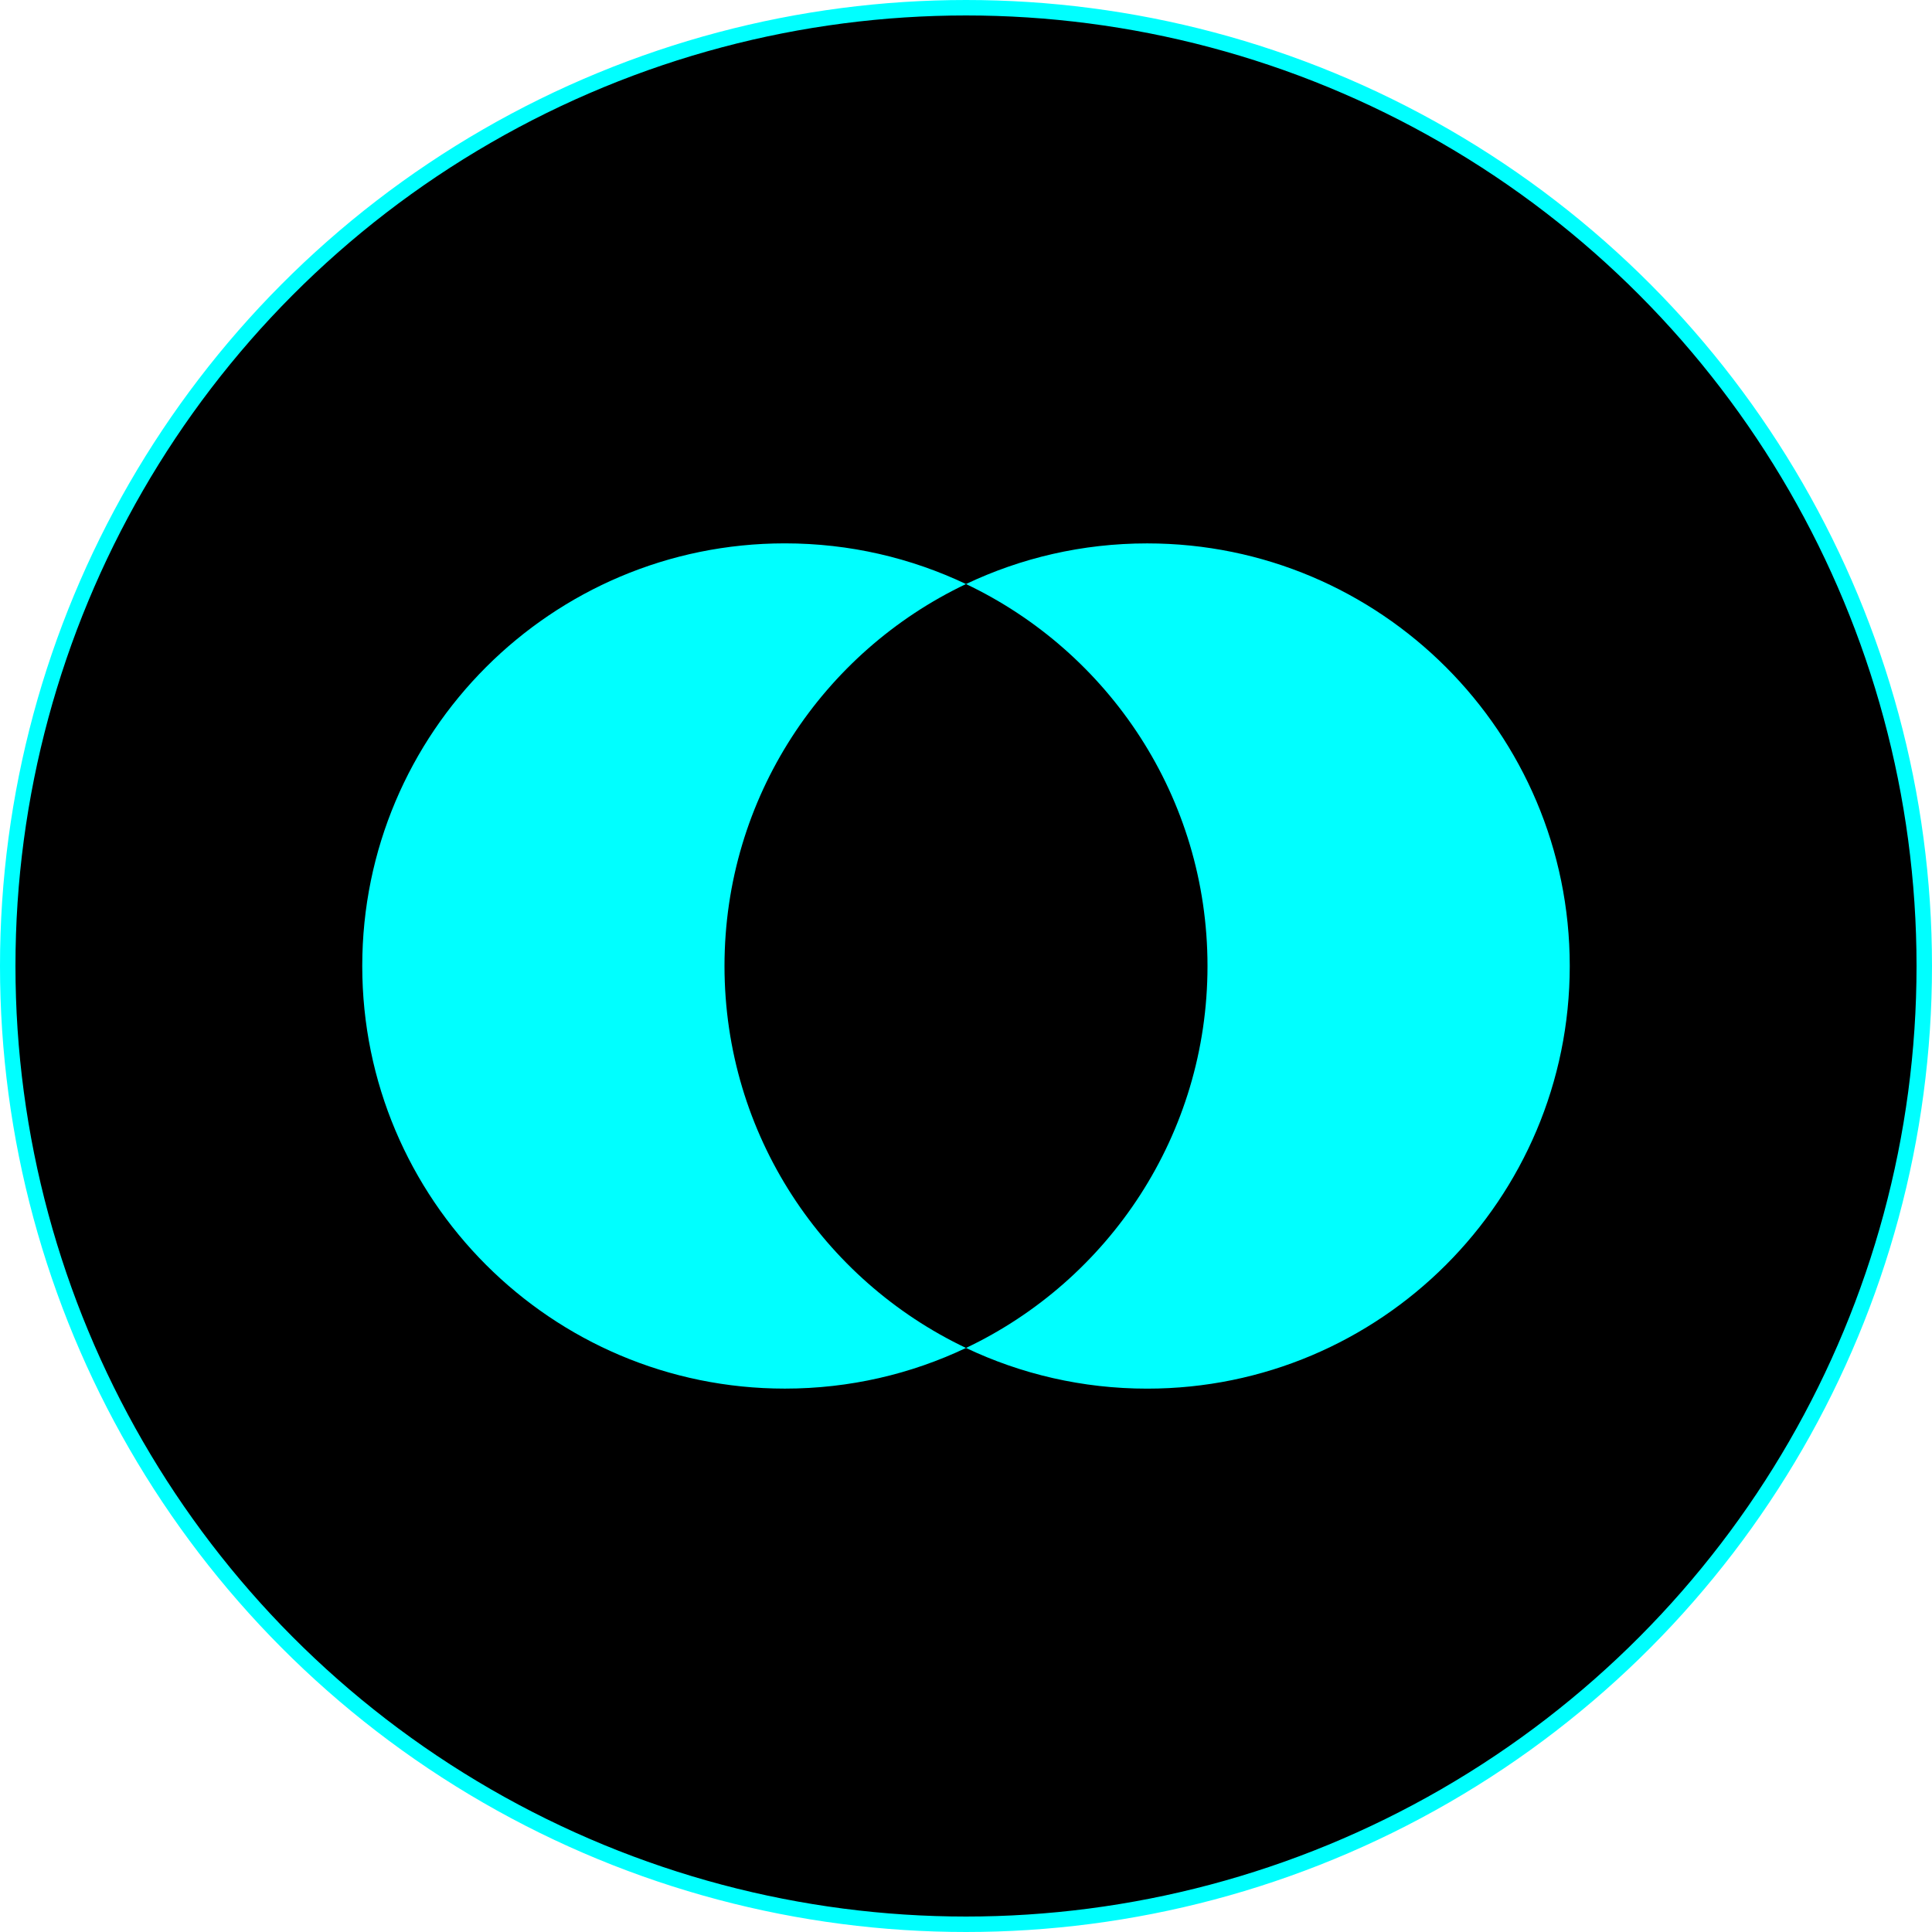
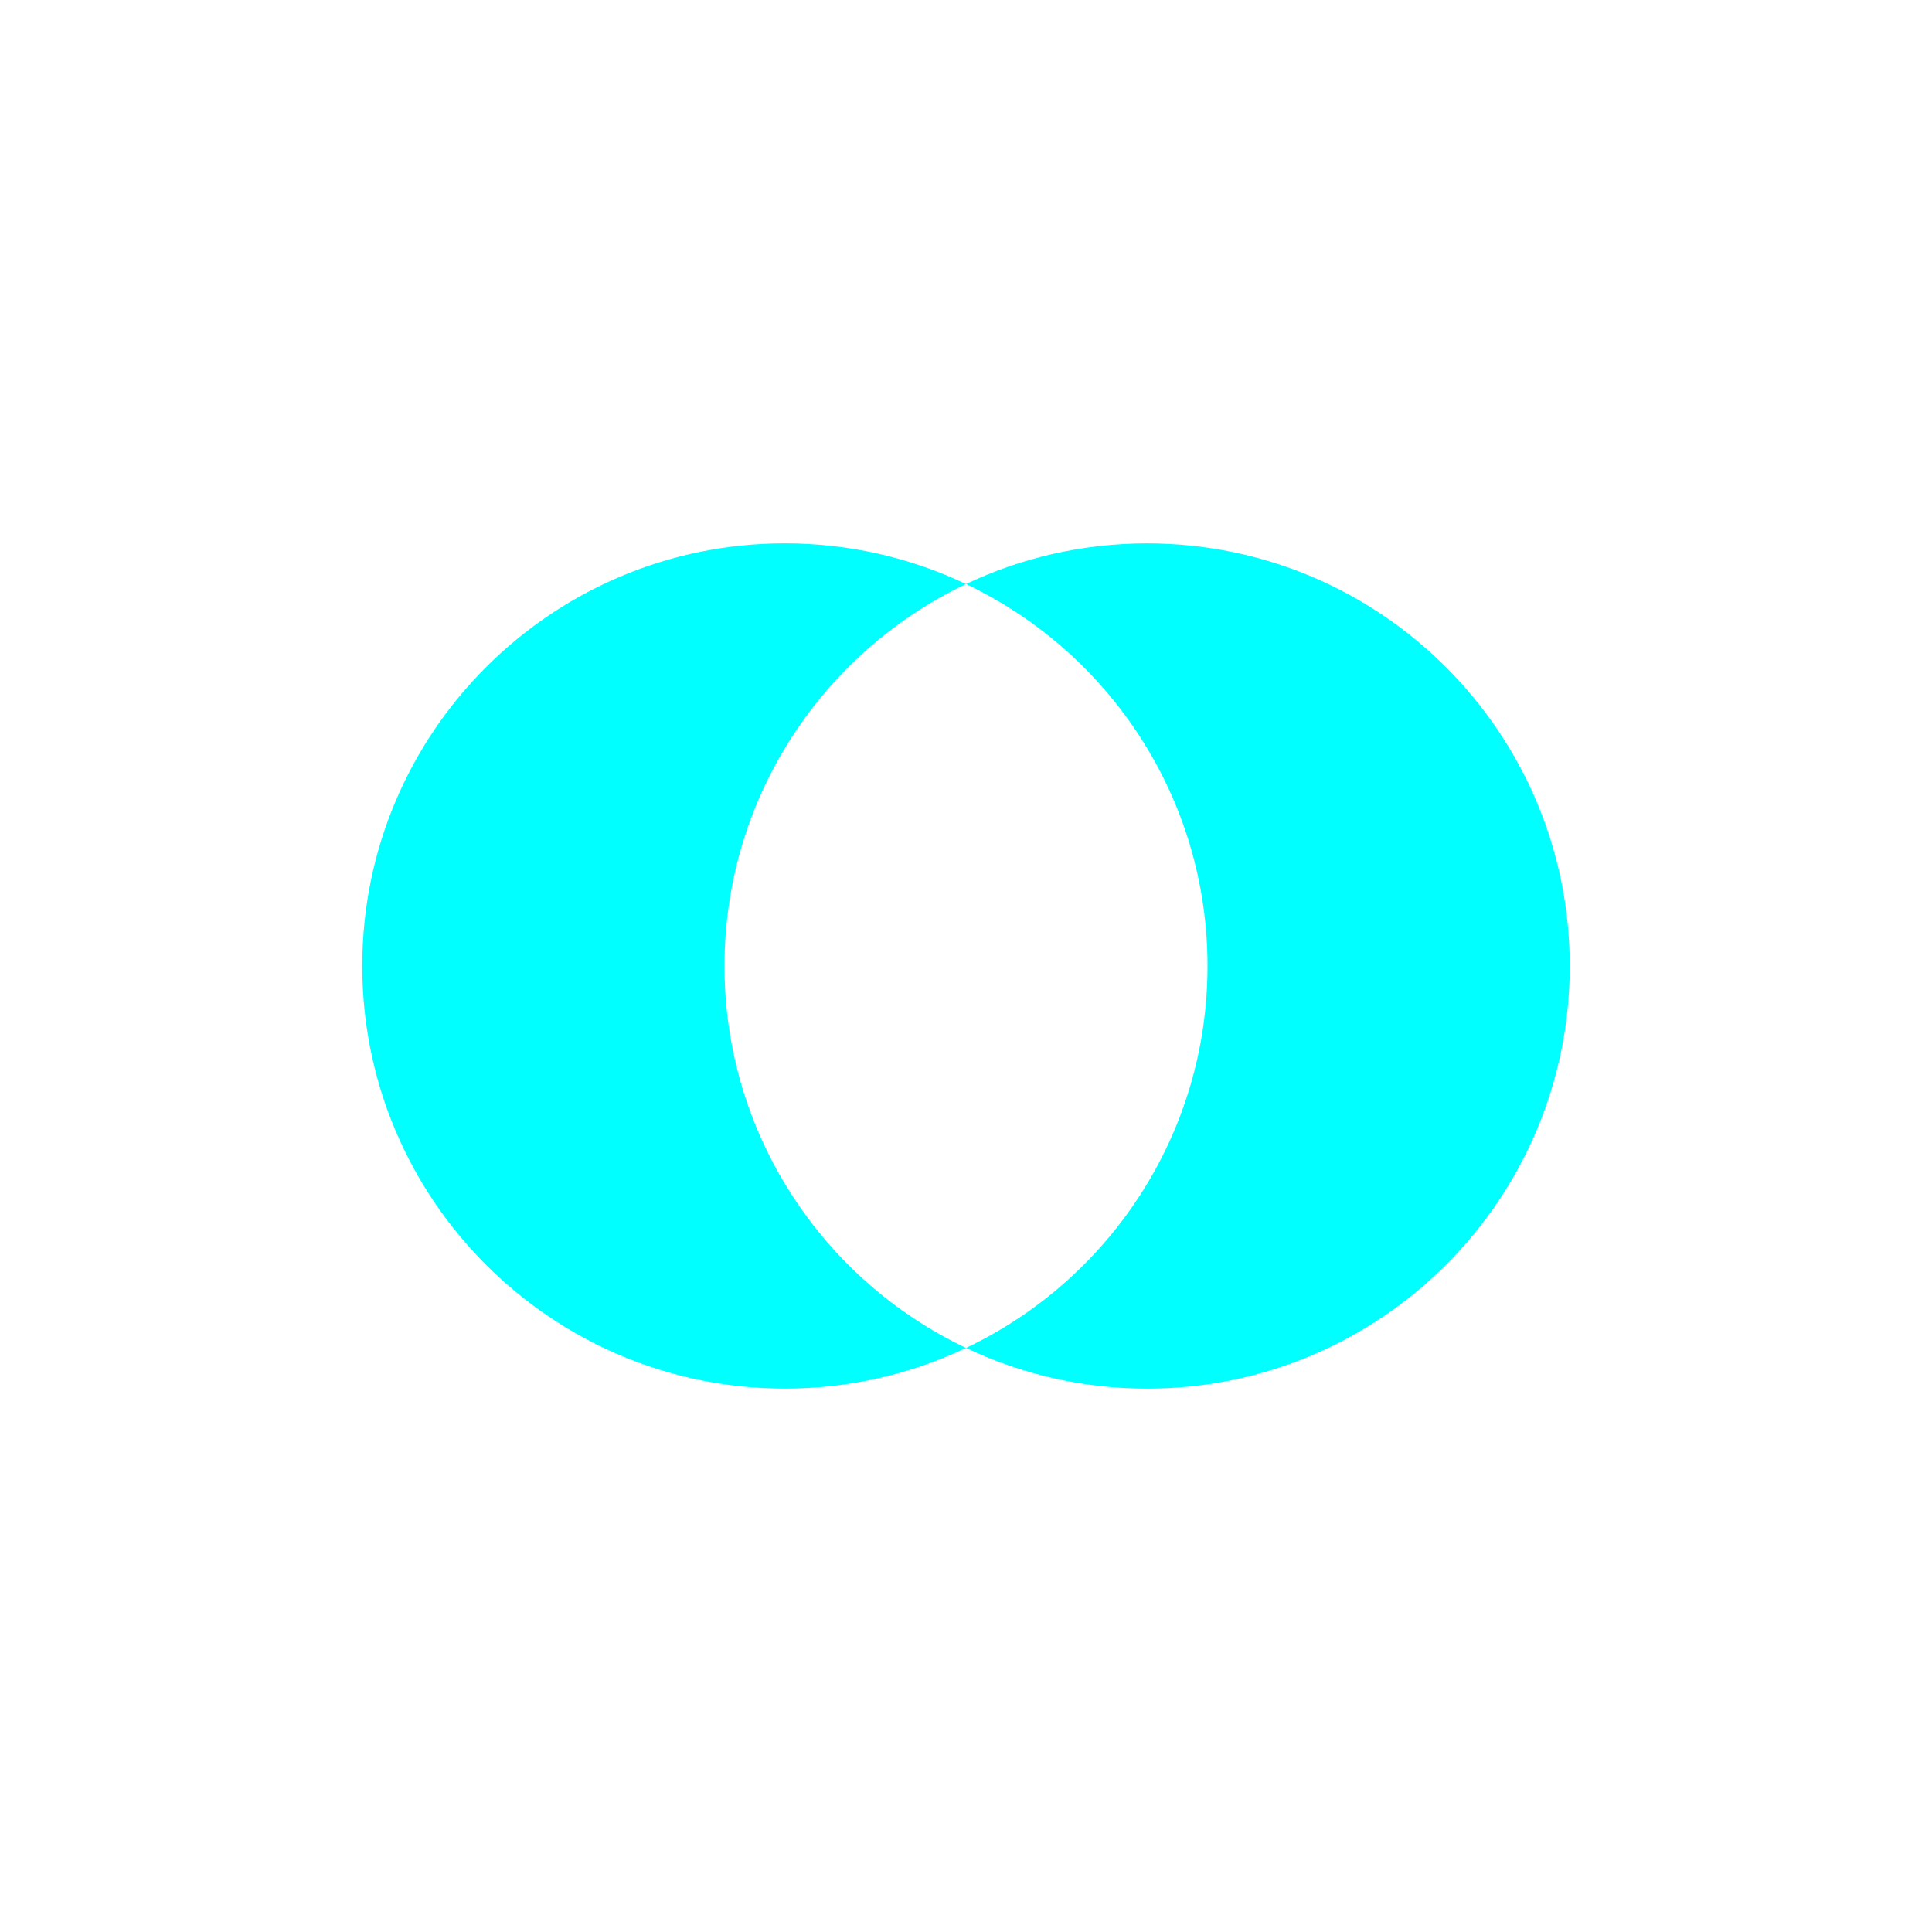
<svg xmlns="http://www.w3.org/2000/svg" width="50" height="50" viewBox="0 0 50 50" fill="none">
-   <circle cx="25" cy="25" r="24.8" fill="black" stroke="#00FFFF" stroke-width="0.4" />
  <path fill-rule="evenodd" clip-rule="evenodd" d="M25 34.885C28.695 33.13 31.25 29.363 31.25 25C31.25 20.637 28.695 16.871 25 15.115C21.305 16.871 18.75 20.637 18.75 25C18.75 29.363 21.305 33.129 25 34.885C23.579 35.56 21.99 35.937 20.312 35.937C14.272 35.937 9.375 31.041 9.375 25C9.375 18.959 14.272 14.062 20.312 14.062C21.99 14.062 23.579 14.44 25 15.115C26.421 14.44 28.01 14.063 29.688 14.063C35.728 14.063 40.625 18.959 40.625 25C40.625 31.041 35.728 35.938 29.688 35.938C28.01 35.938 26.421 35.56 25 34.885Z" fill="#00FFFF" />
</svg>